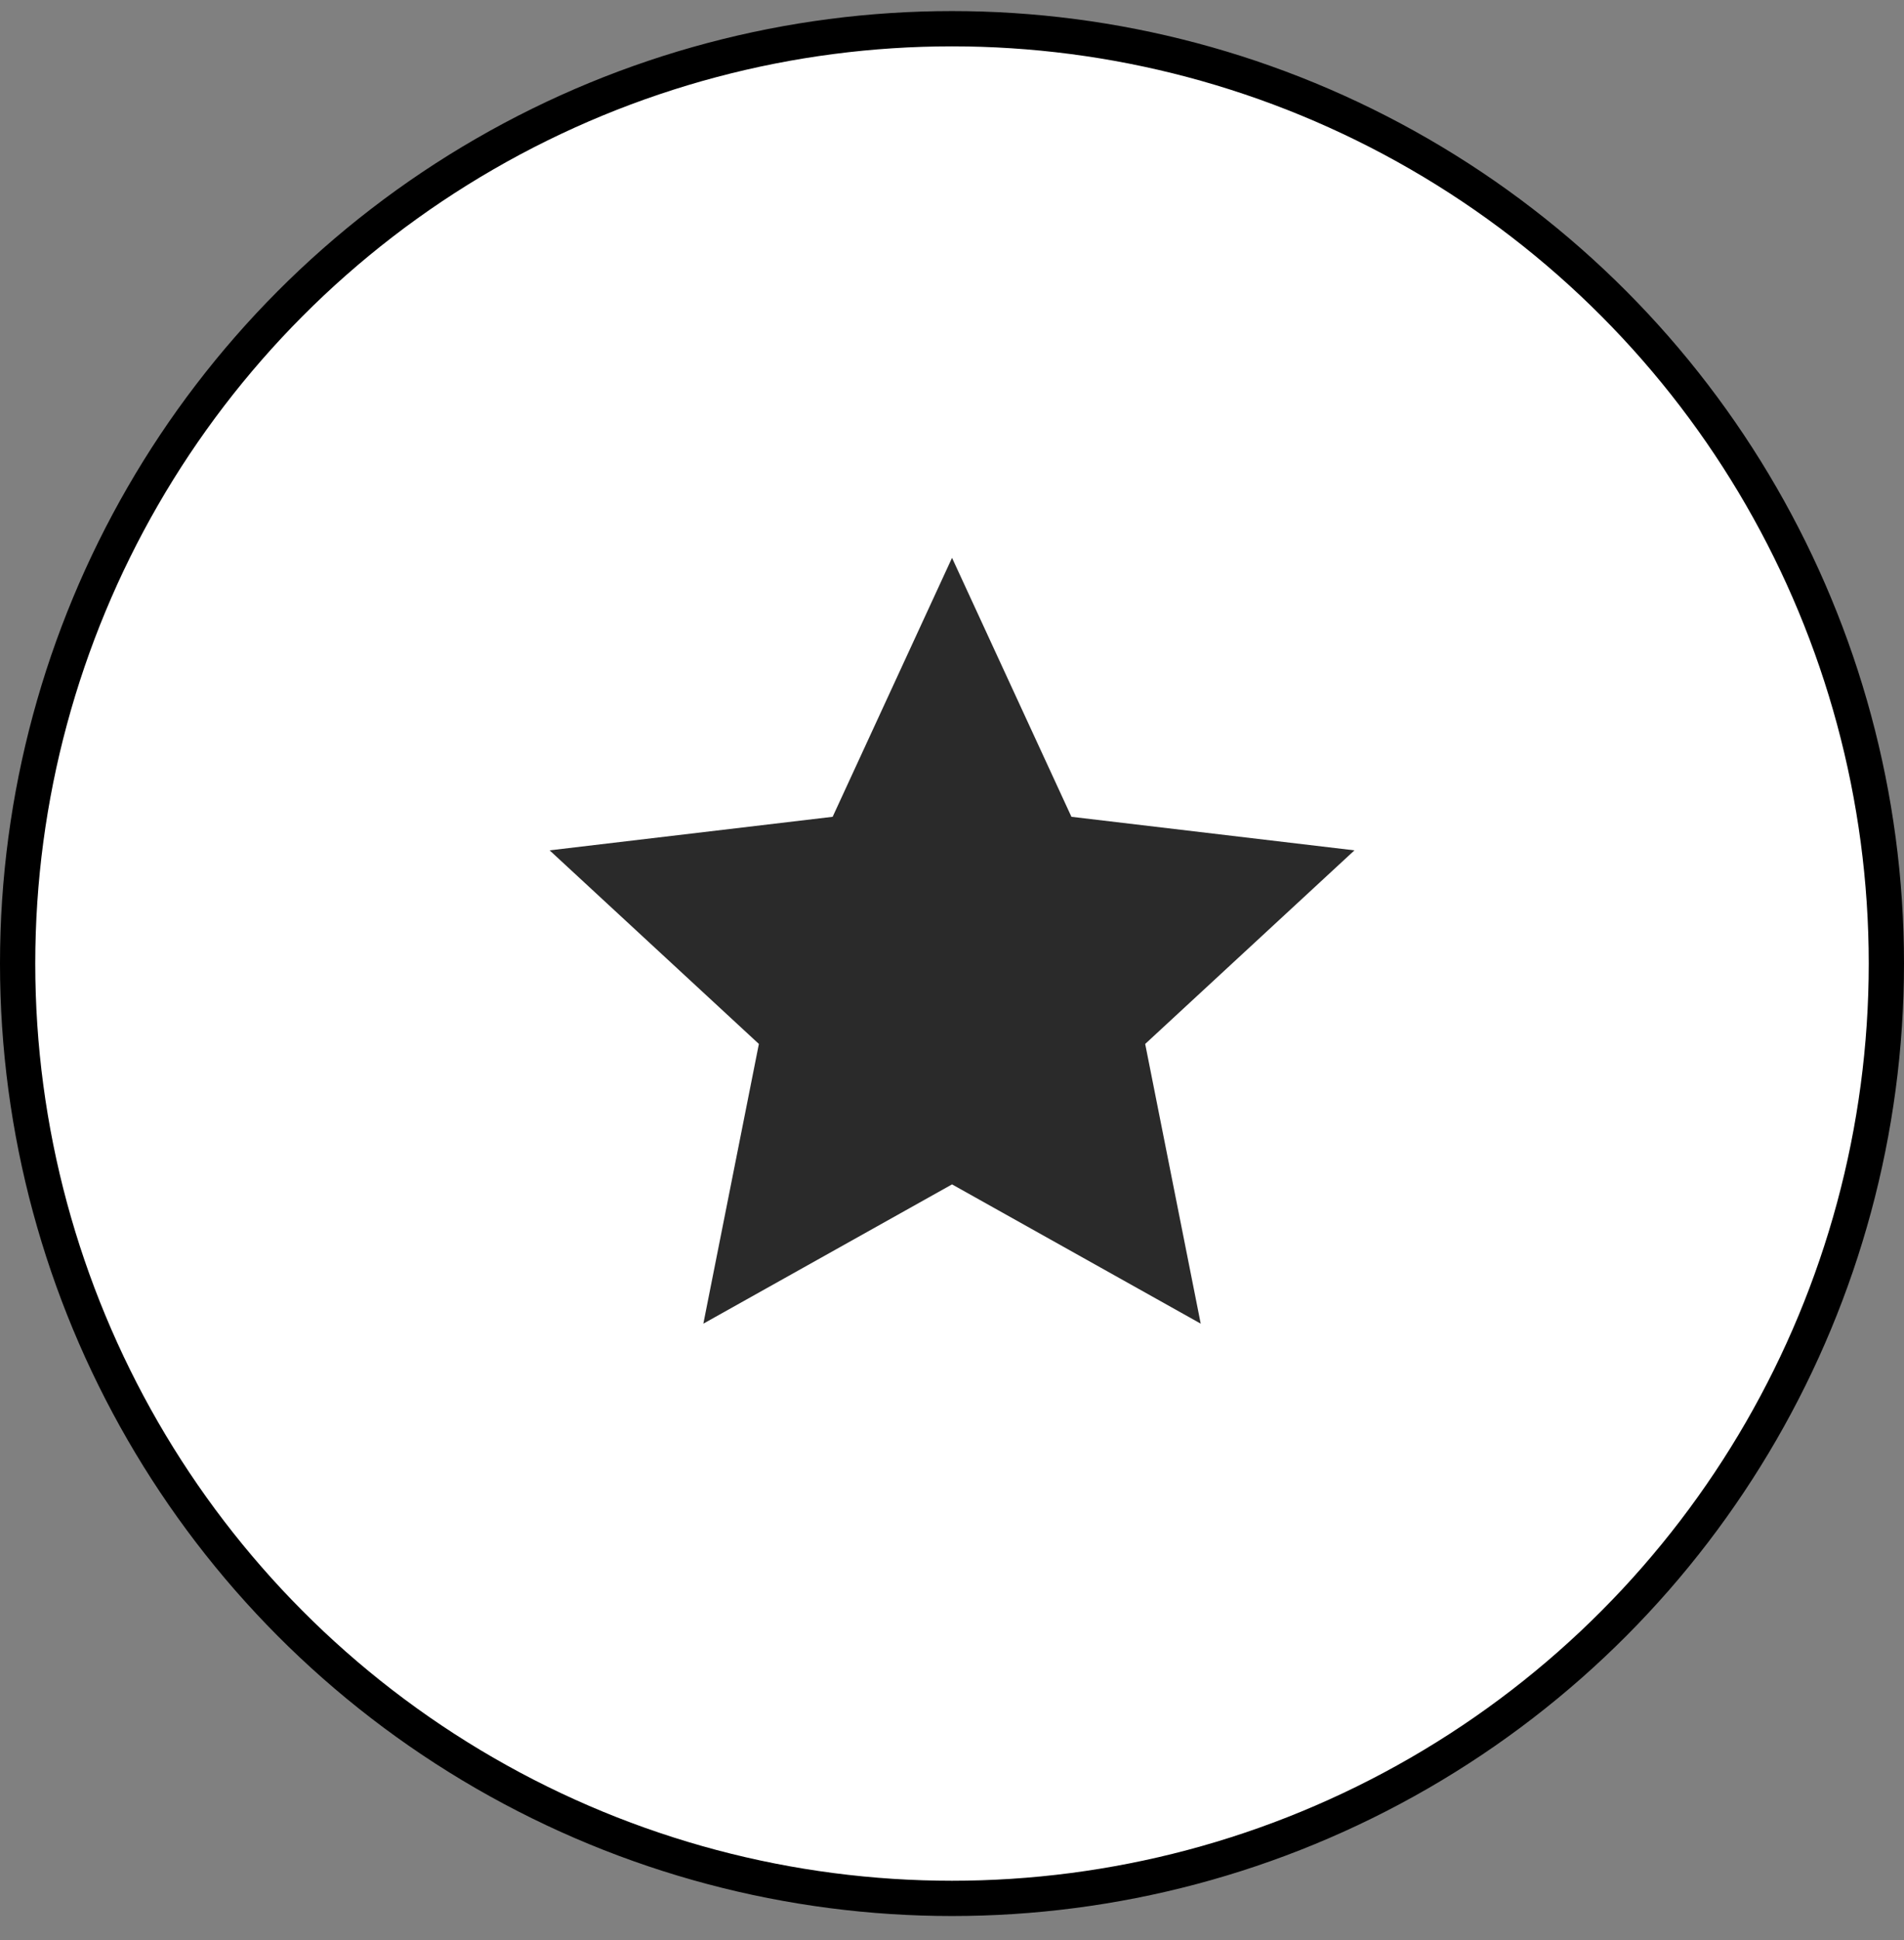
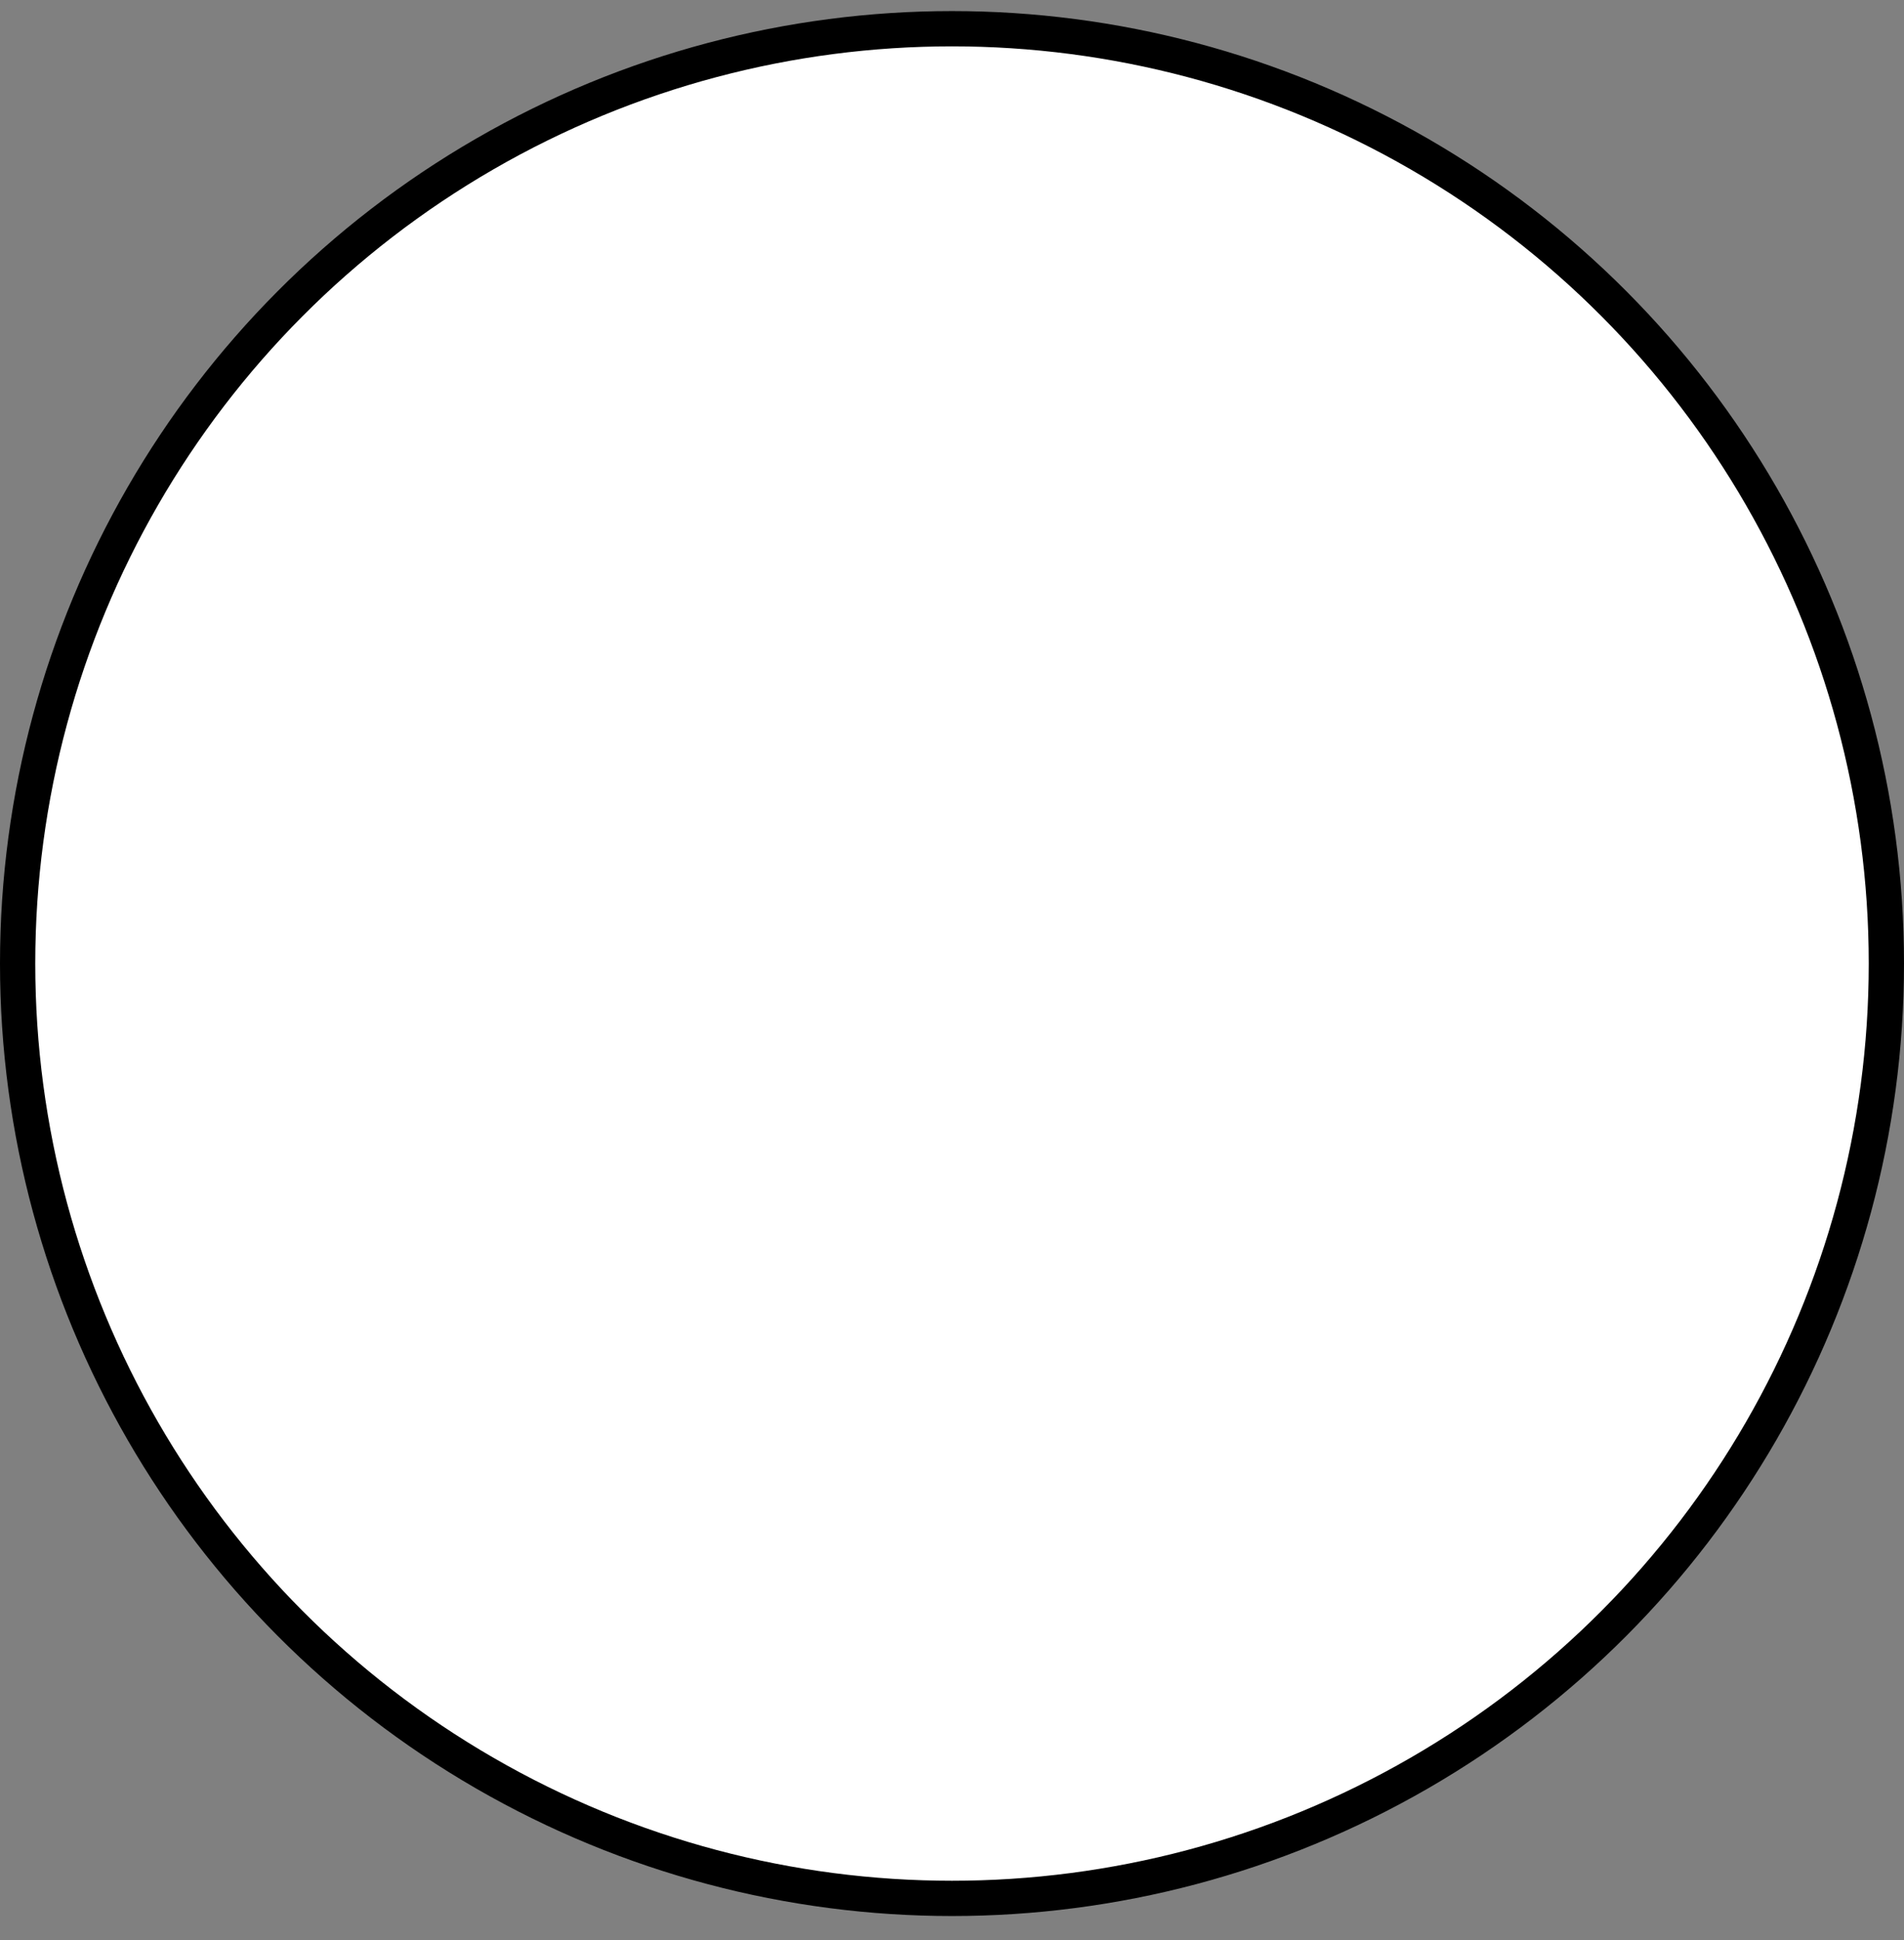
<svg xmlns="http://www.w3.org/2000/svg" width="54" height="55" viewBox="0 0 54 55" fill="none">
  <rect x="0" y="0" width="54" height="55" fill="#808080" stroke="none" />
  <circle cx="27" cy="27.314" r="26.5" fill="white" stroke="black" />
  <g clip-path="url(#clip0_201_1077)">
-     <path d="M27.001 33.574L19.948 37.522L21.523 29.593L15.588 24.105L23.615 23.154L27.001 15.813L30.387 23.154L38.414 24.105L32.479 29.593L34.054 37.522L27.001 33.574Z" fill="#2A2A2A" />
-   </g>
+     </g>
  <defs>
    <clipPath id="clip0_201_1077">
-       <rect width="24" height="24" fill="white" transform="translate(15 15.313)" />
-     </clipPath>
+       </clipPath>
  </defs>
</svg>